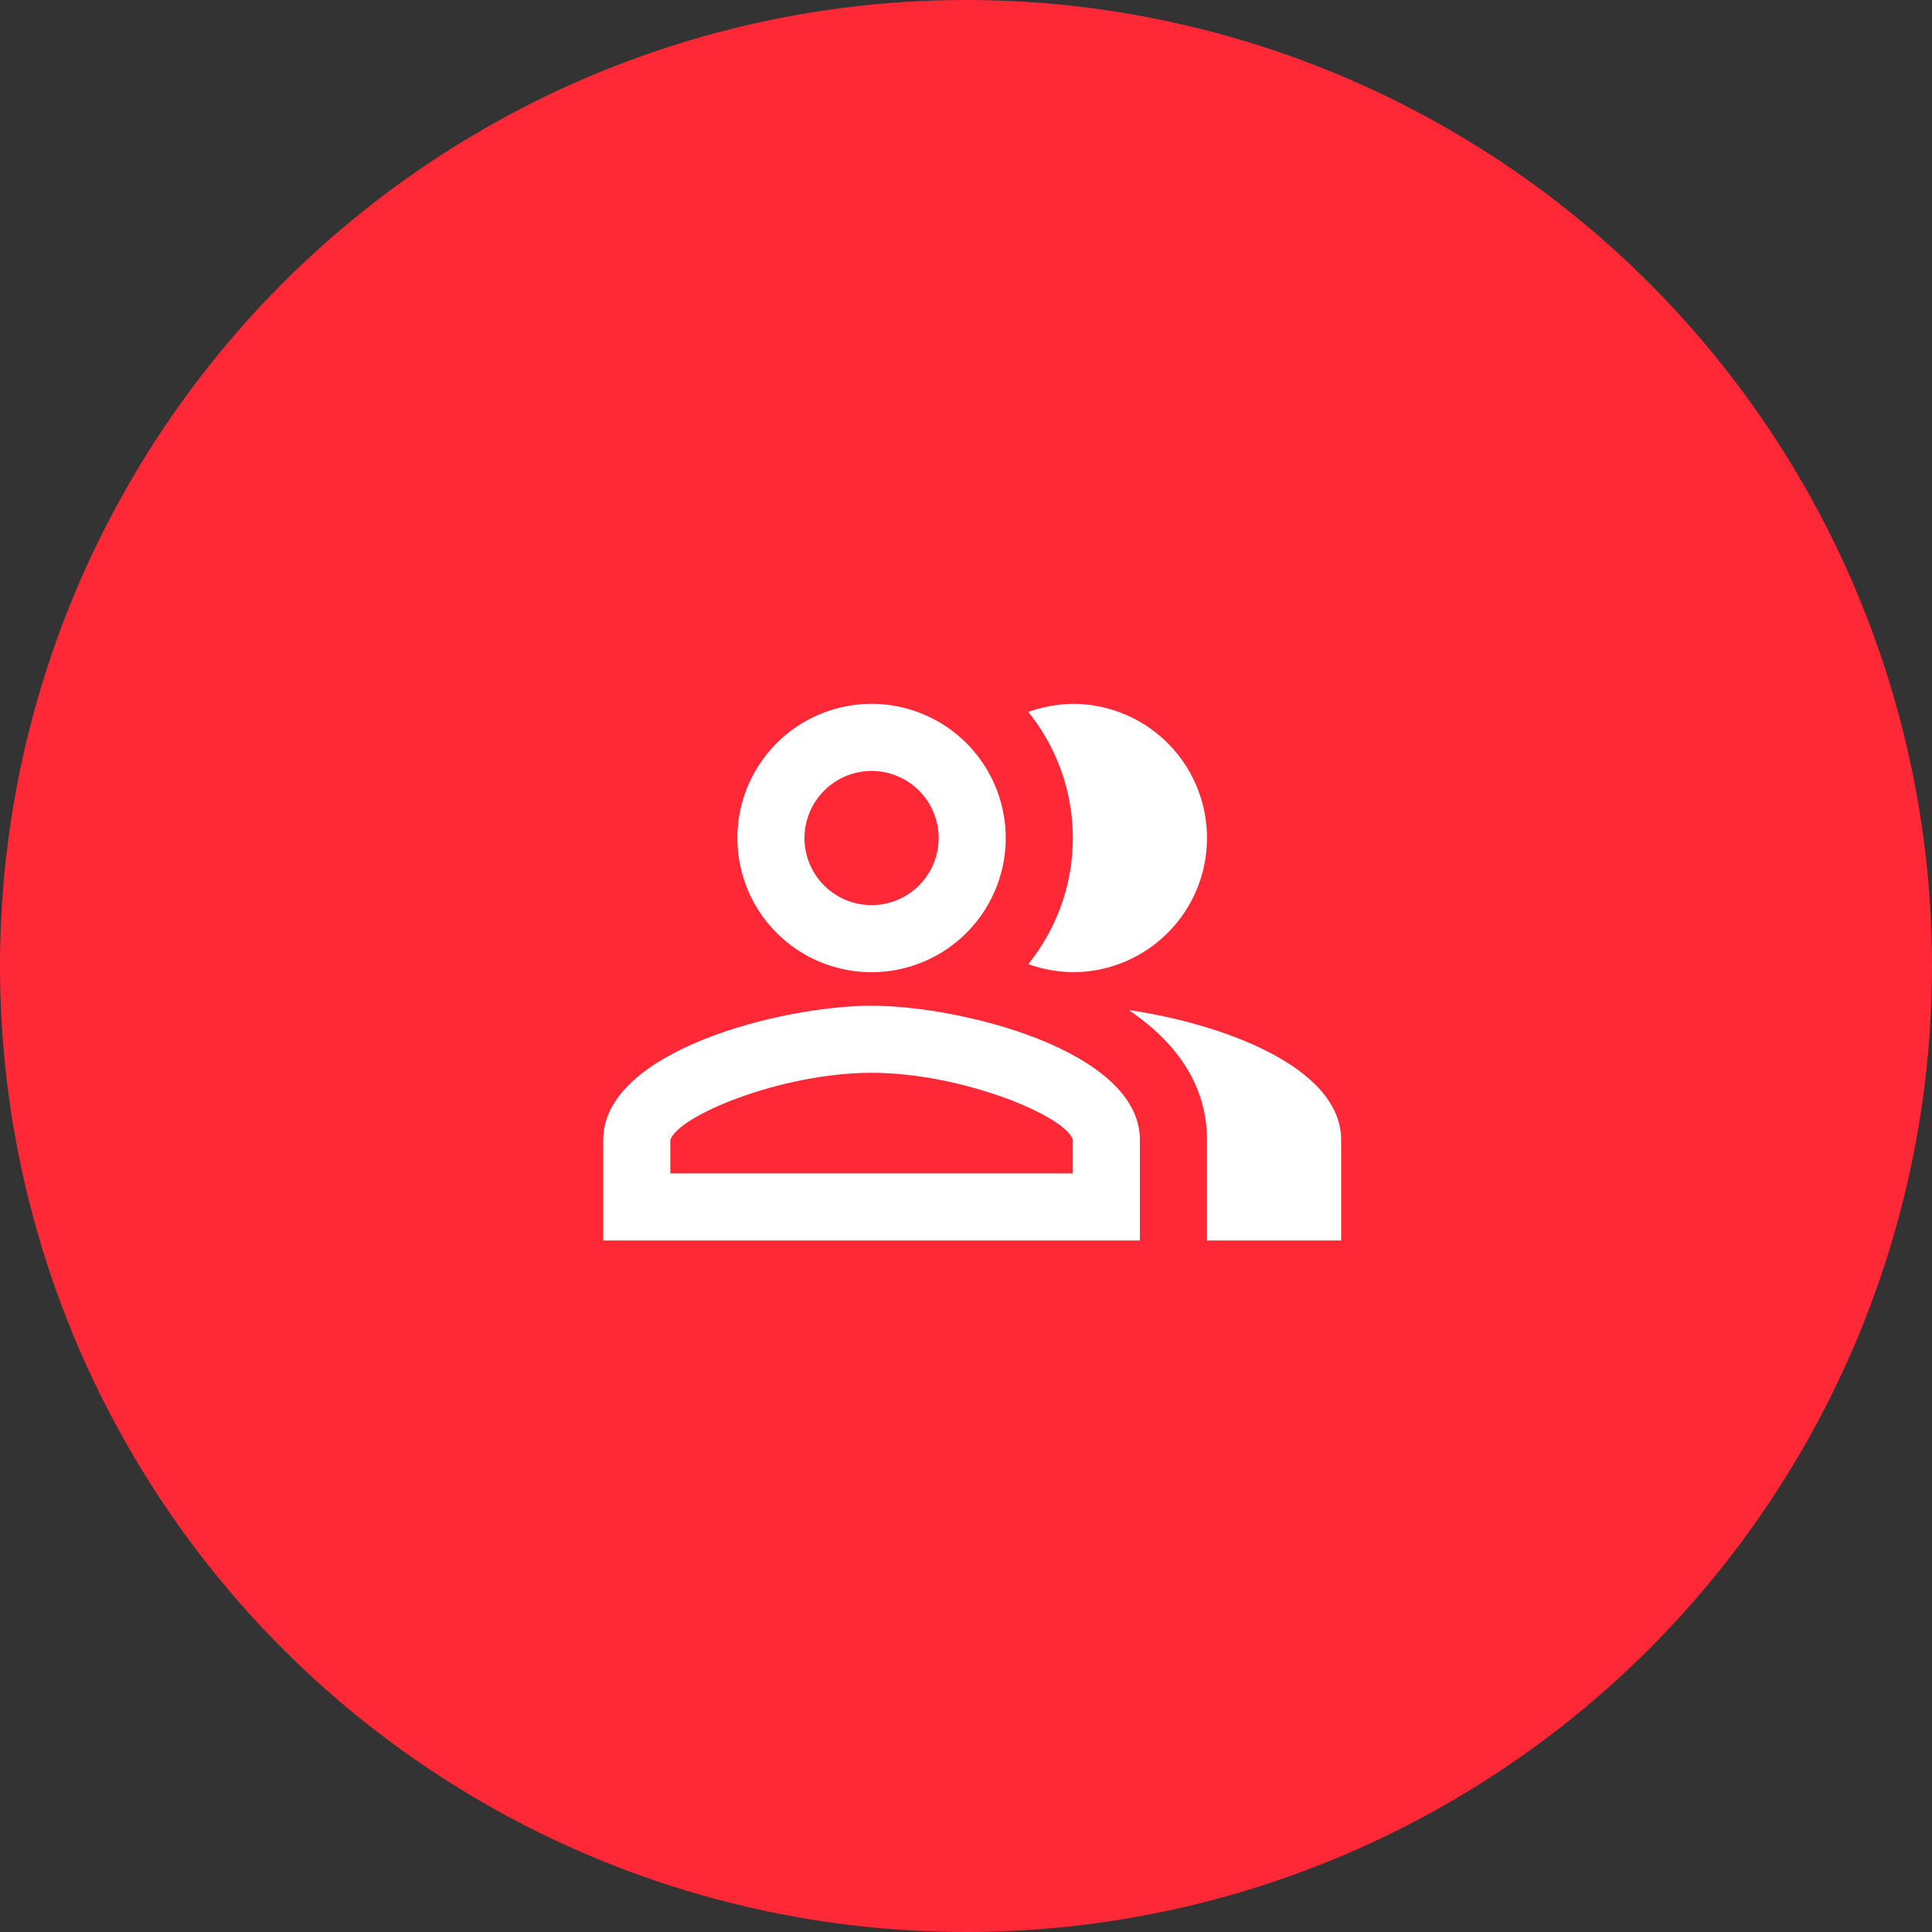
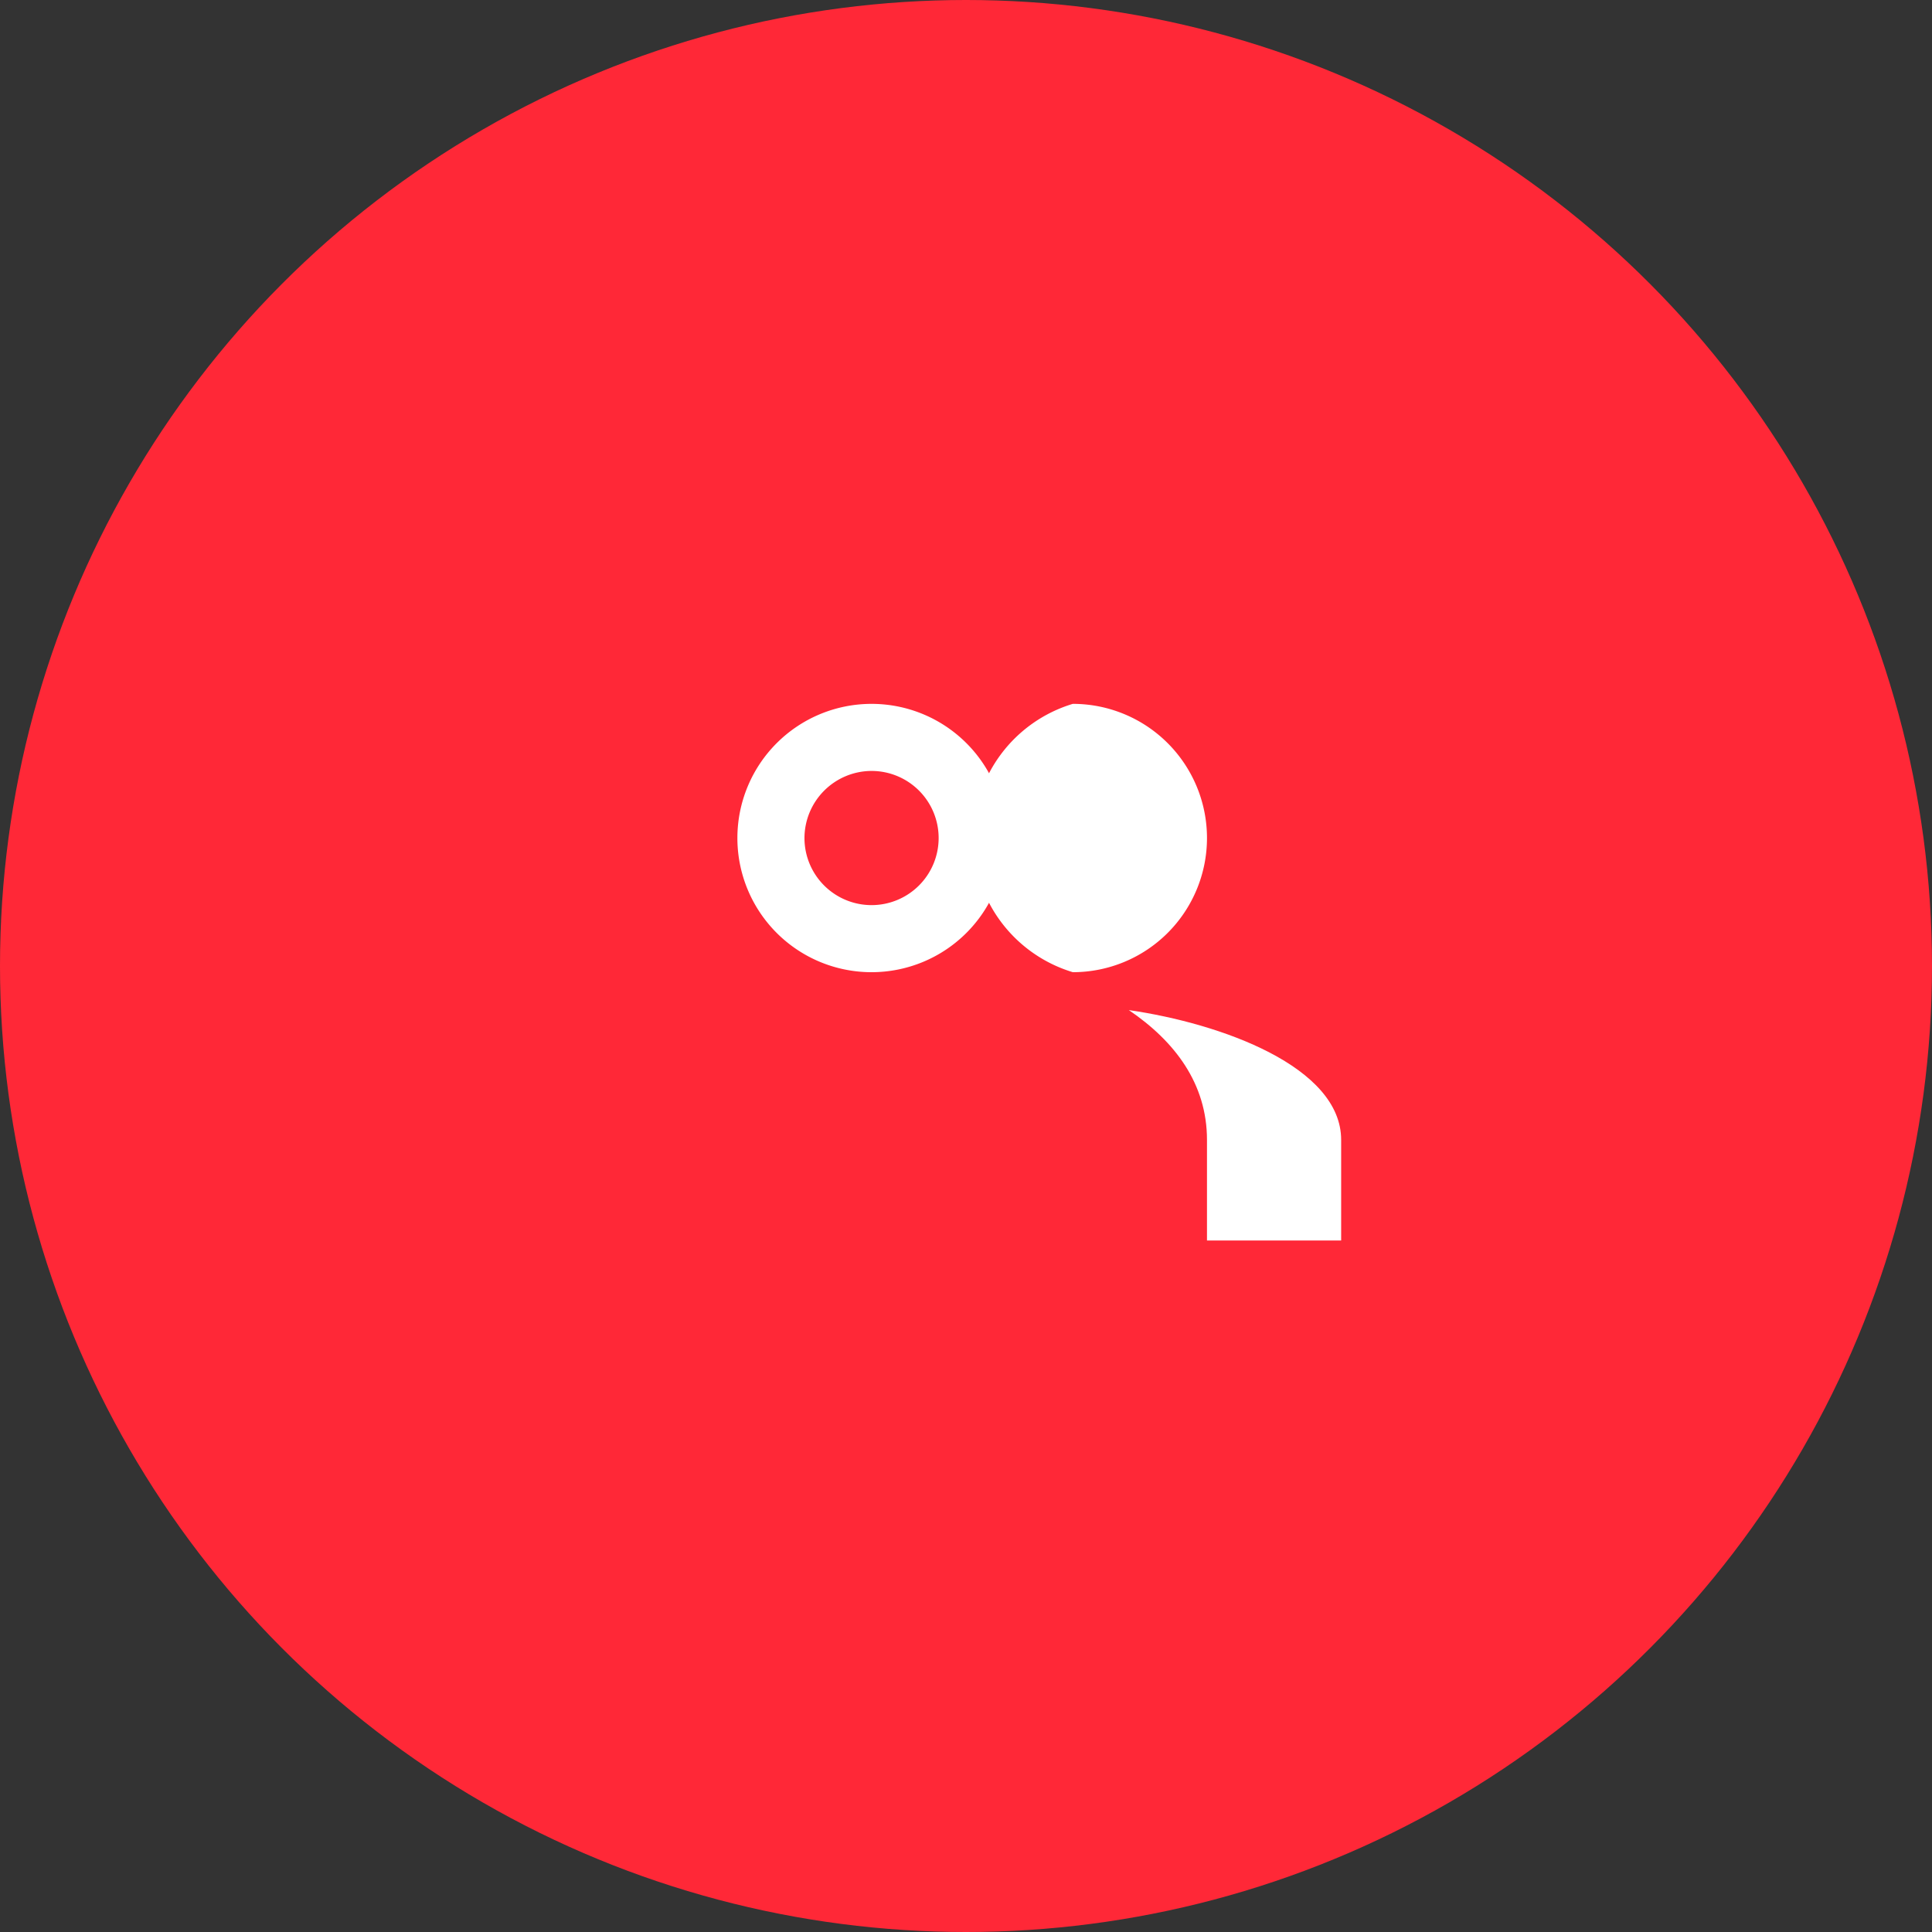
<svg xmlns="http://www.w3.org/2000/svg" width="156" height="156" viewBox="0 0 156 156">
  <rect x="0" y="0" width="156" height="156" fill="#333333" stroke="none" />
  <g id="ci-cd-services-4" transform="translate(20334 -13483)">
    <circle id="Ellipse_388" data-name="Ellipse 388" cx="78" cy="78" r="78" transform="translate(-20334 13483)" fill="#ff2837" />
    <g id="team" transform="translate(-20288 13529)">
      <g id="Group_1476" data-name="Group 1476">
        <rect id="Rectangle_577" data-name="Rectangle 577" width="65" height="65" fill="none" />
      </g>
      <g id="Group_1478" data-name="Group 1478" transform="translate(2.708 10.833)">
        <g id="Group_1477" data-name="Group 1477">
          <path id="Path_2821" data-name="Path 2821" d="M16.67,13.13c3.71,2.519,6.31,5.931,6.31,10.481v8.125H33.814V23.611C33.814,17.707,24.145,14.213,16.67,13.13Z" transform="translate(25.77 11.597)" fill="#fff" />
-           <path id="Path_2822" data-name="Path 2822" d="M17.272,25.667A10.833,10.833,0,0,0,17.272,4a11.316,11.316,0,0,0-3.6.65,16.2,16.2,0,0,1,0,20.367A11.316,11.316,0,0,0,17.272,25.667Z" transform="translate(20.645 -4)" fill="#fff" />
+           <path id="Path_2822" data-name="Path 2822" d="M17.272,25.667A10.833,10.833,0,0,0,17.272,4A11.316,11.316,0,0,0,17.272,25.667Z" transform="translate(20.645 -4)" fill="#fff" />
          <path id="Path_2823" data-name="Path 2823" d="M15.833,25.667A10.833,10.833,0,1,0,5,14.833,10.83,10.83,0,0,0,15.833,25.667Zm0-16.25a5.417,5.417,0,1,1-5.417,5.417A5.433,5.433,0,0,1,15.833,9.417Z" transform="translate(5.833 -4)" fill="#fff" />
-           <path id="Path_2824" data-name="Path 2824" d="M22.667,13C15.435,13,1,16.629,1,23.833v8.125H44.333V23.833C44.333,16.629,29.9,13,22.667,13Zm16.25,13.542H6.417V23.86c.542-1.95,8.938-5.444,16.25-5.444s15.708,3.494,16.25,5.417Z" transform="translate(-1 11.375)" fill="#fff" />
        </g>
      </g>
    </g>
  </g>
</svg>